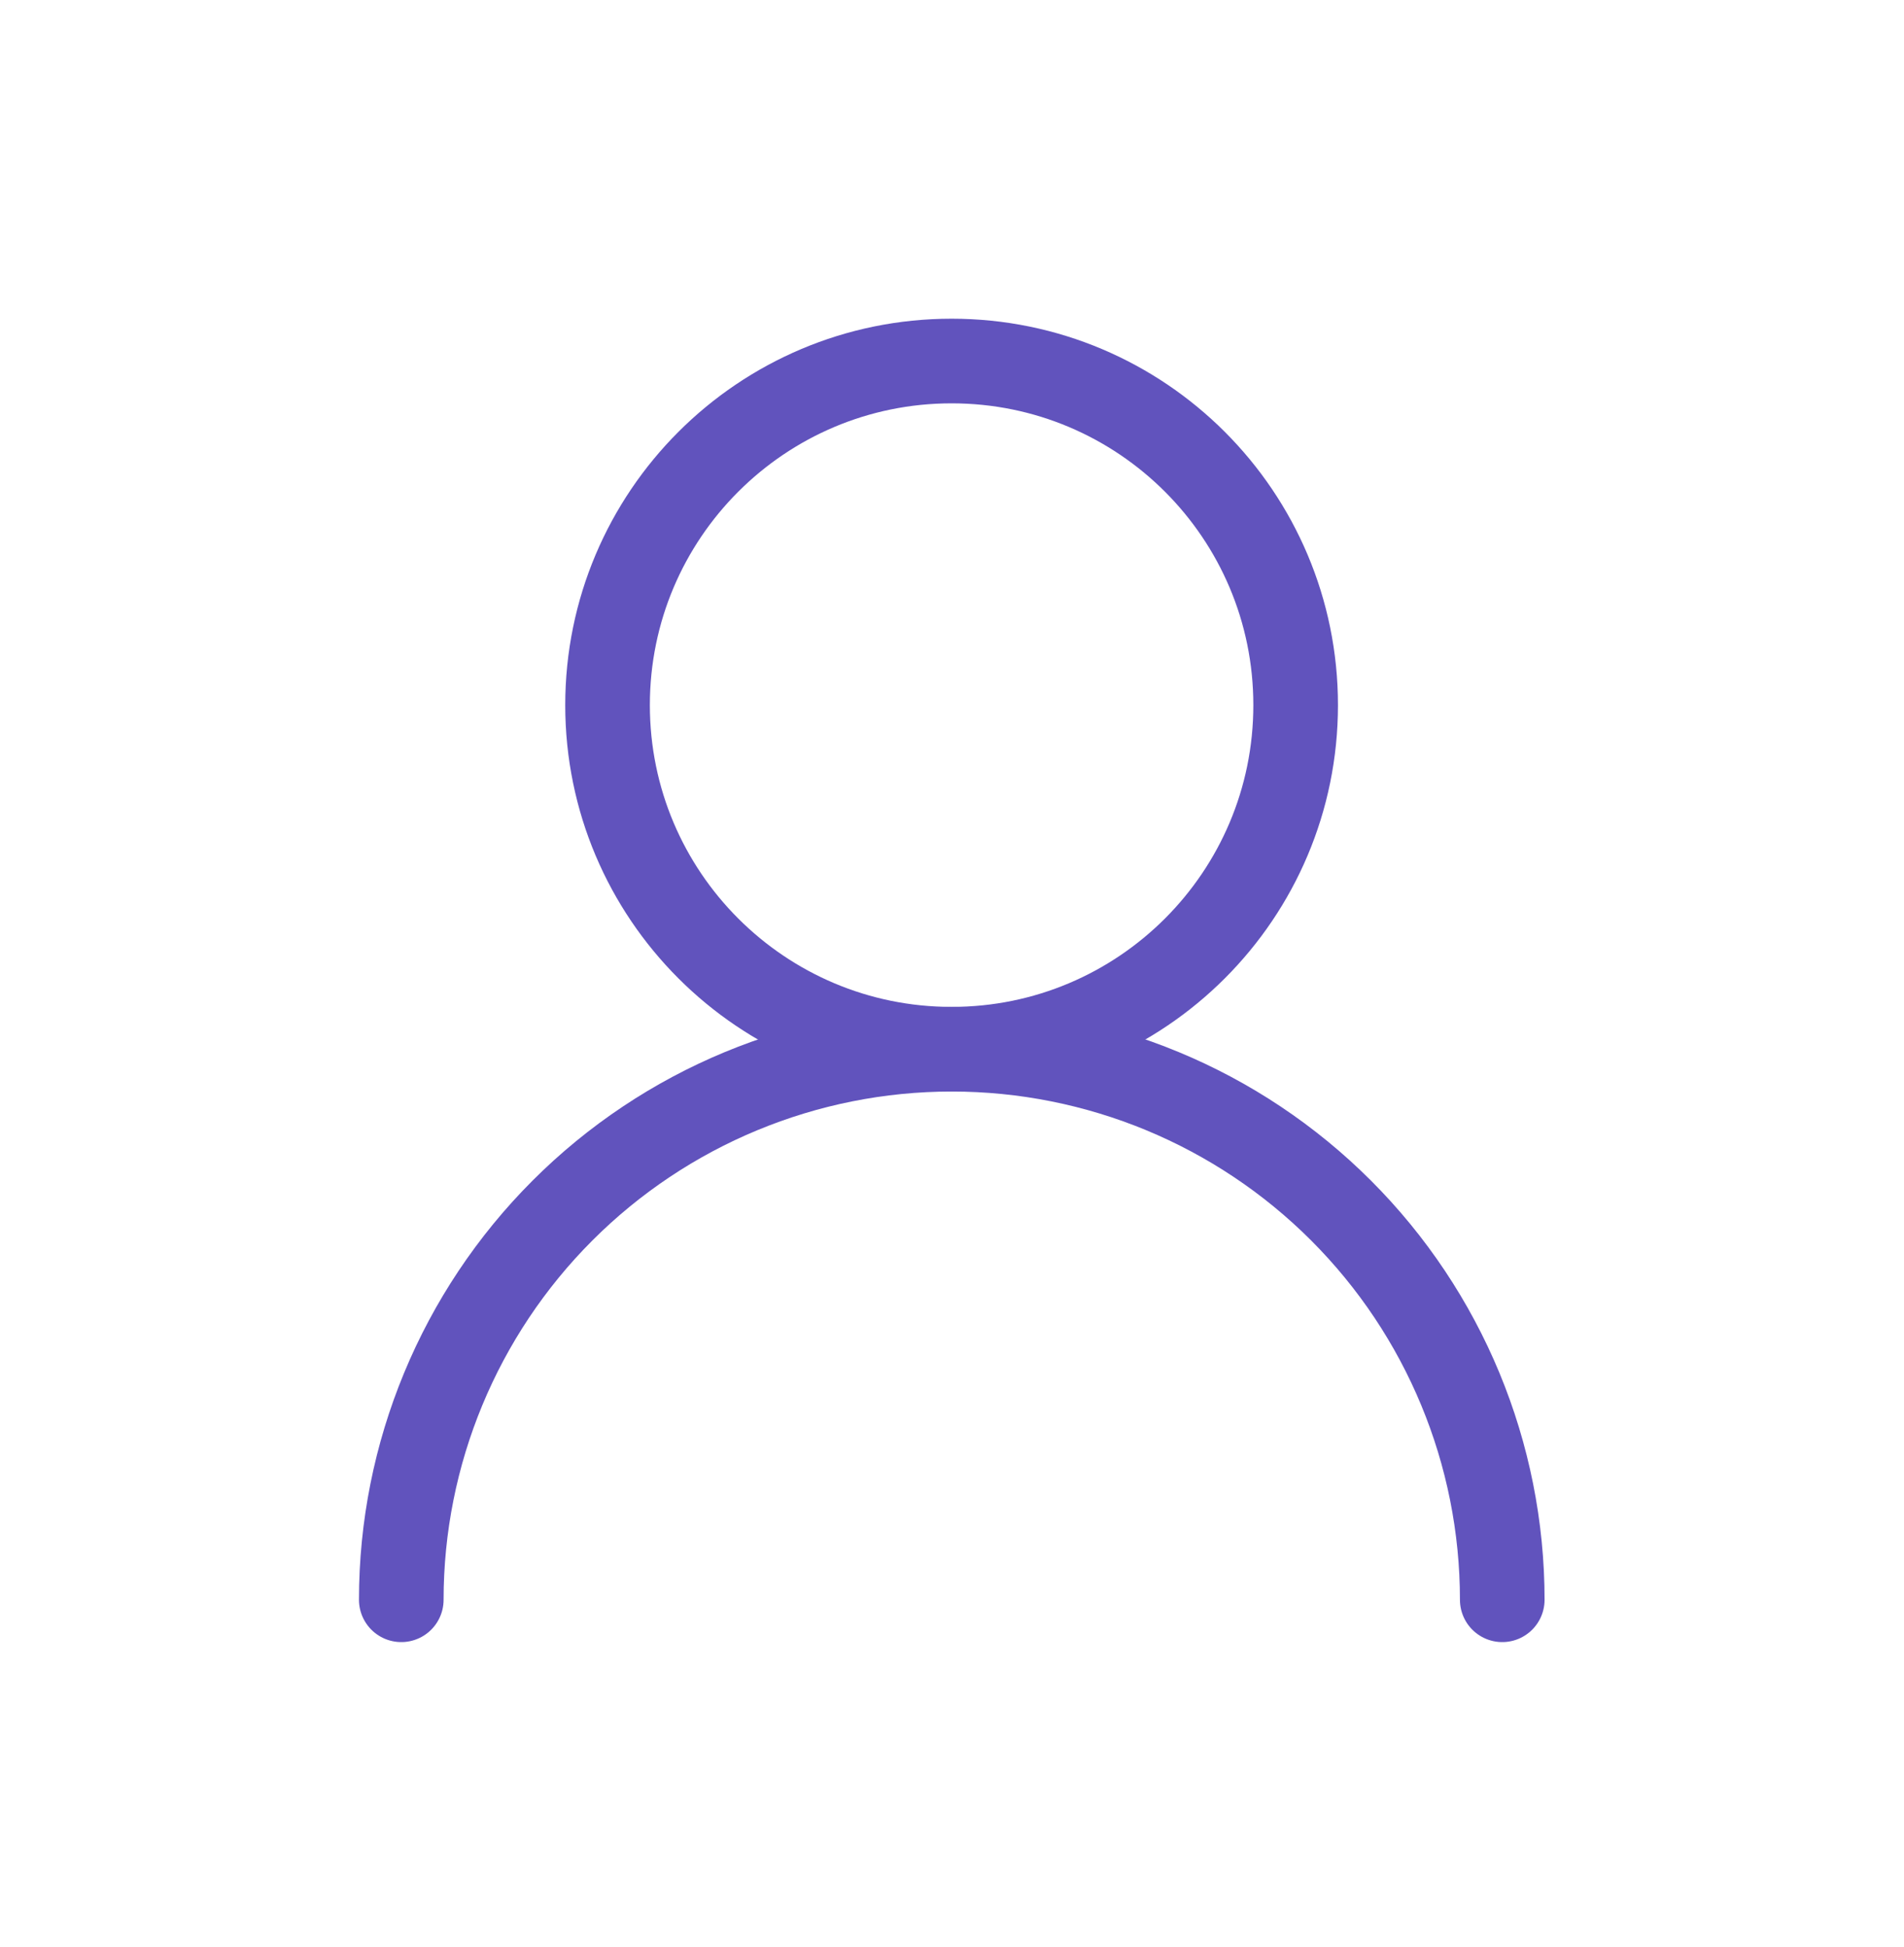
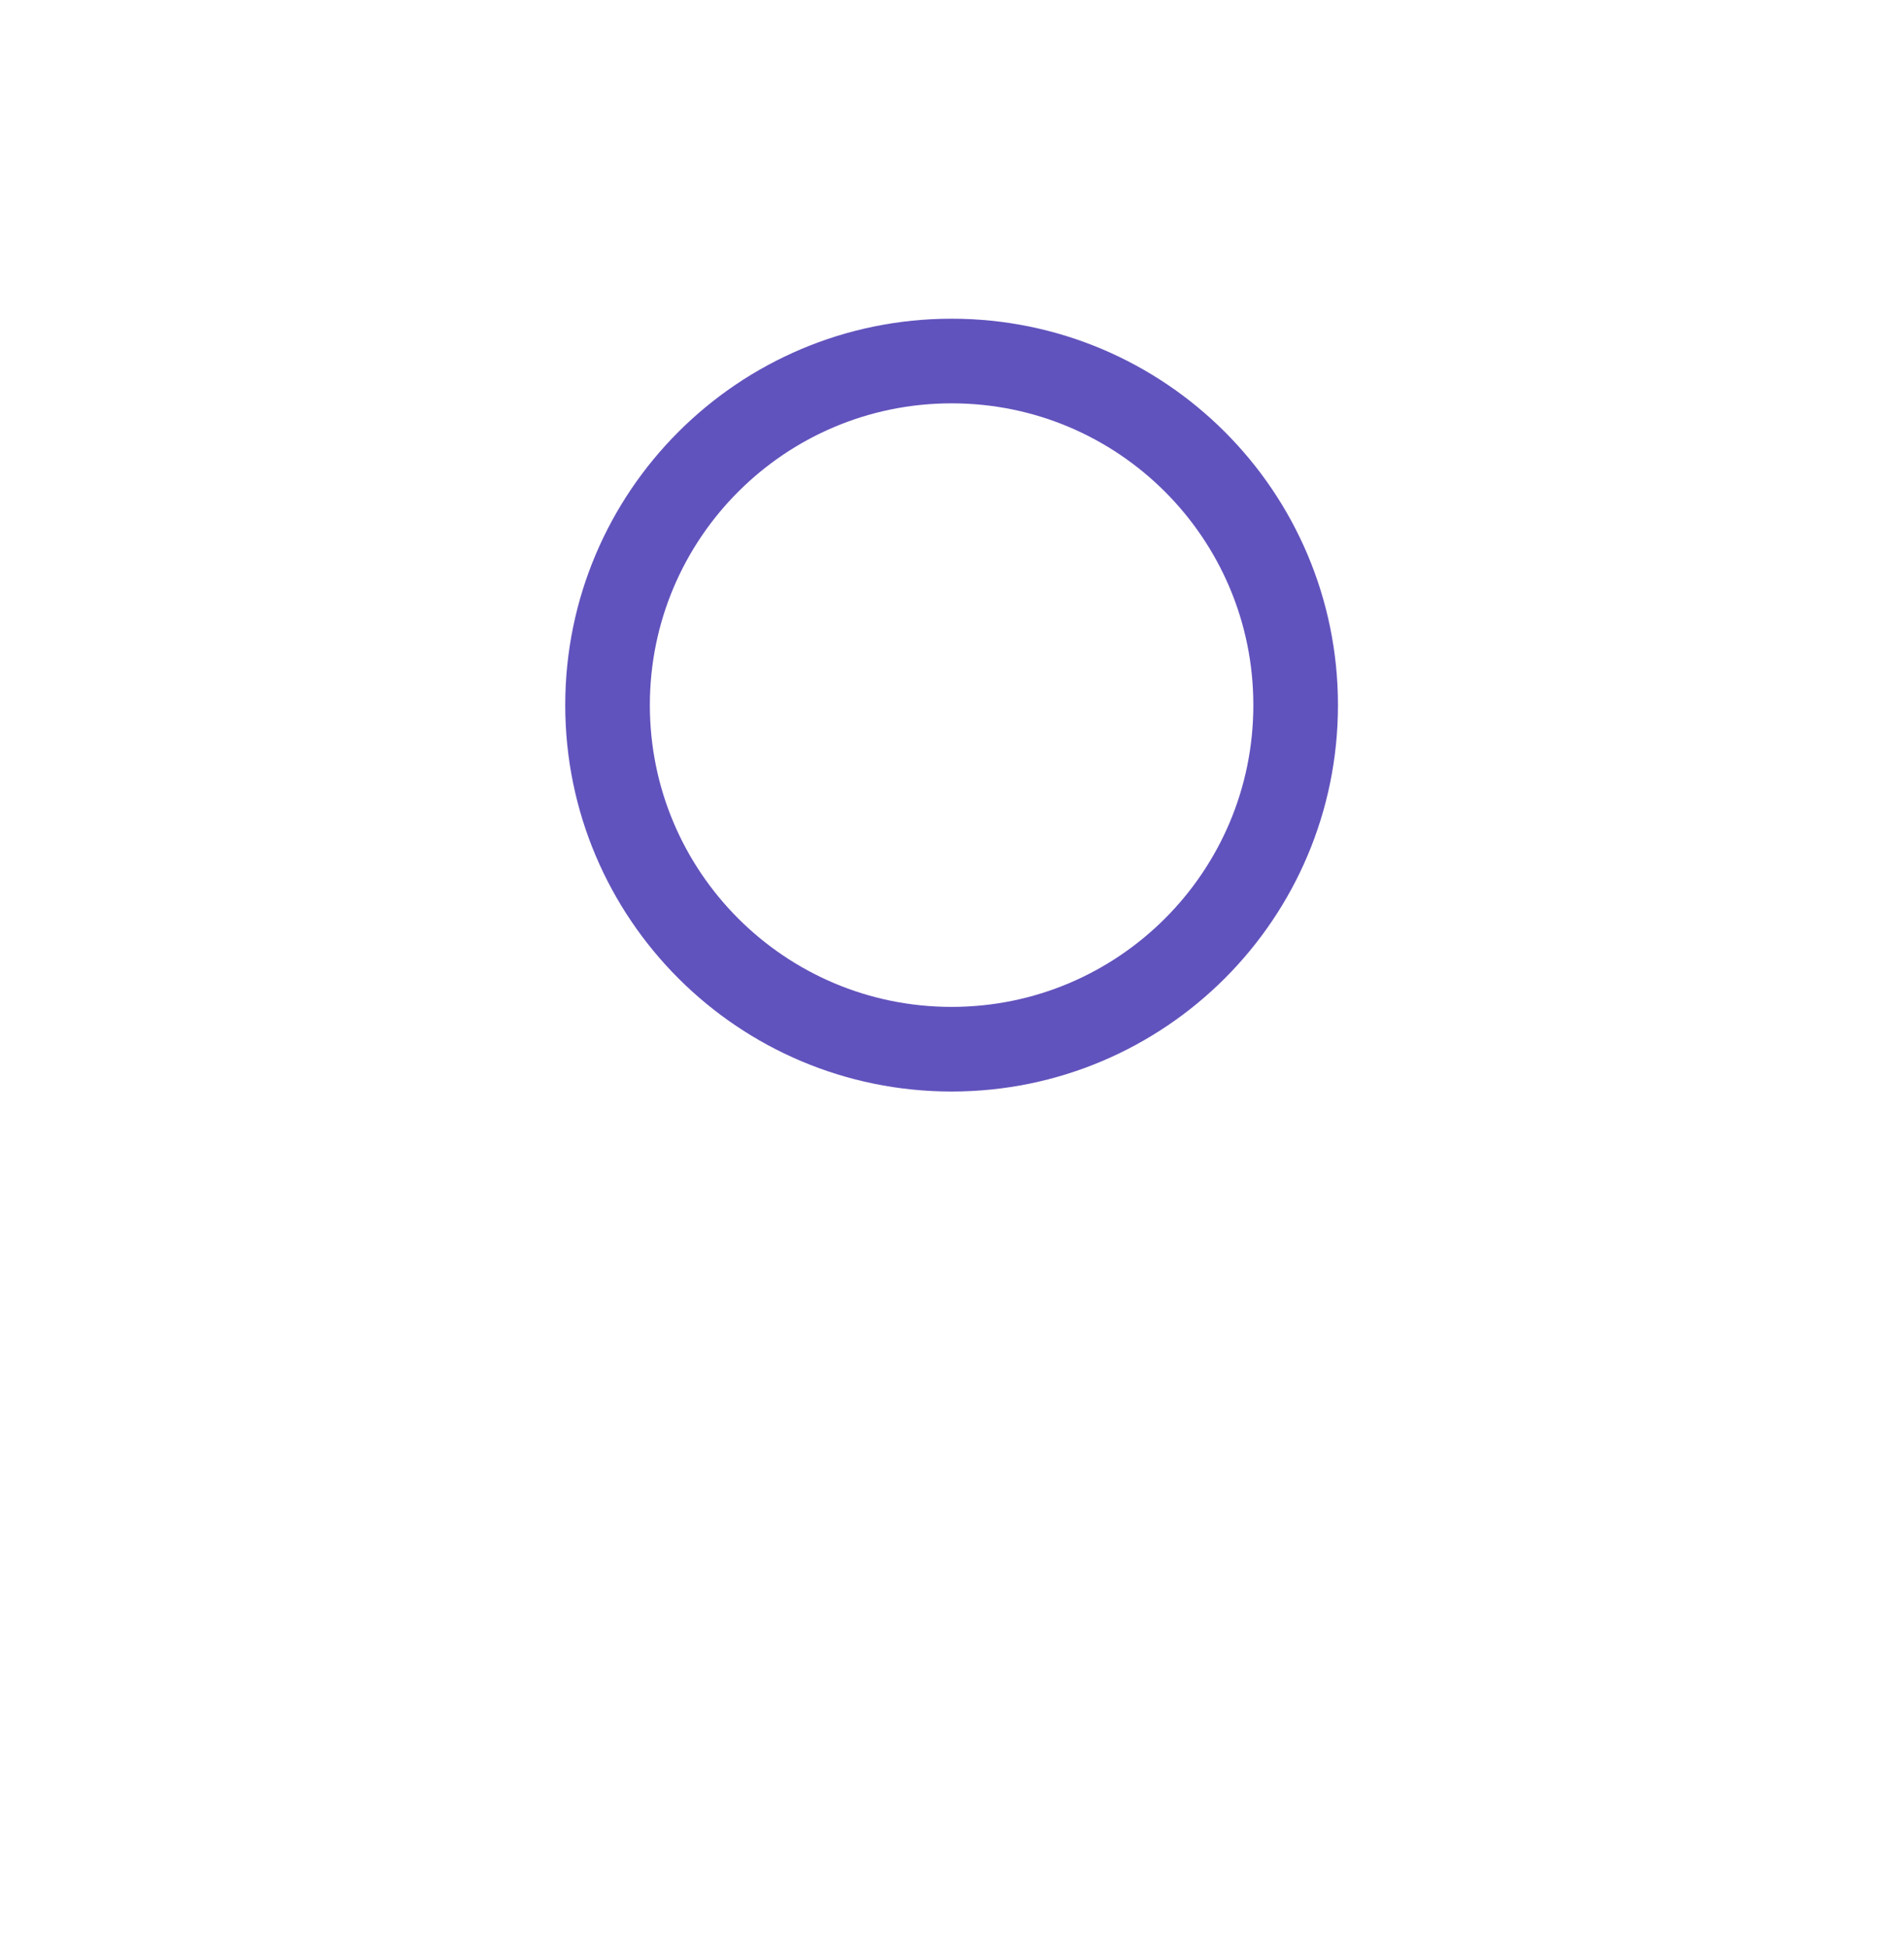
<svg xmlns="http://www.w3.org/2000/svg" width="45" height="46" viewBox="0 0 45 46" fill="none">
  <path d="M22.491 24.793C26.982 24.793 30.622 21.153 30.622 16.662C30.622 12.171 26.982 8.531 22.491 8.531C18 8.531 14.359 12.171 14.359 16.662C14.359 21.153 18 24.793 22.491 24.793Z" stroke="#6153BD" stroke-width="2" stroke-linecap="round" stroke-linejoin="round" />
-   <path d="M35.505 37.803C35.505 34.353 34.134 31.044 31.694 28.604C29.254 26.164 25.945 24.793 22.494 24.793C19.044 24.793 15.735 26.164 13.295 28.604C10.855 31.044 9.484 34.353 9.484 37.803" stroke="#6153BD" stroke-width="2" stroke-linecap="round" stroke-linejoin="round" />
</svg>